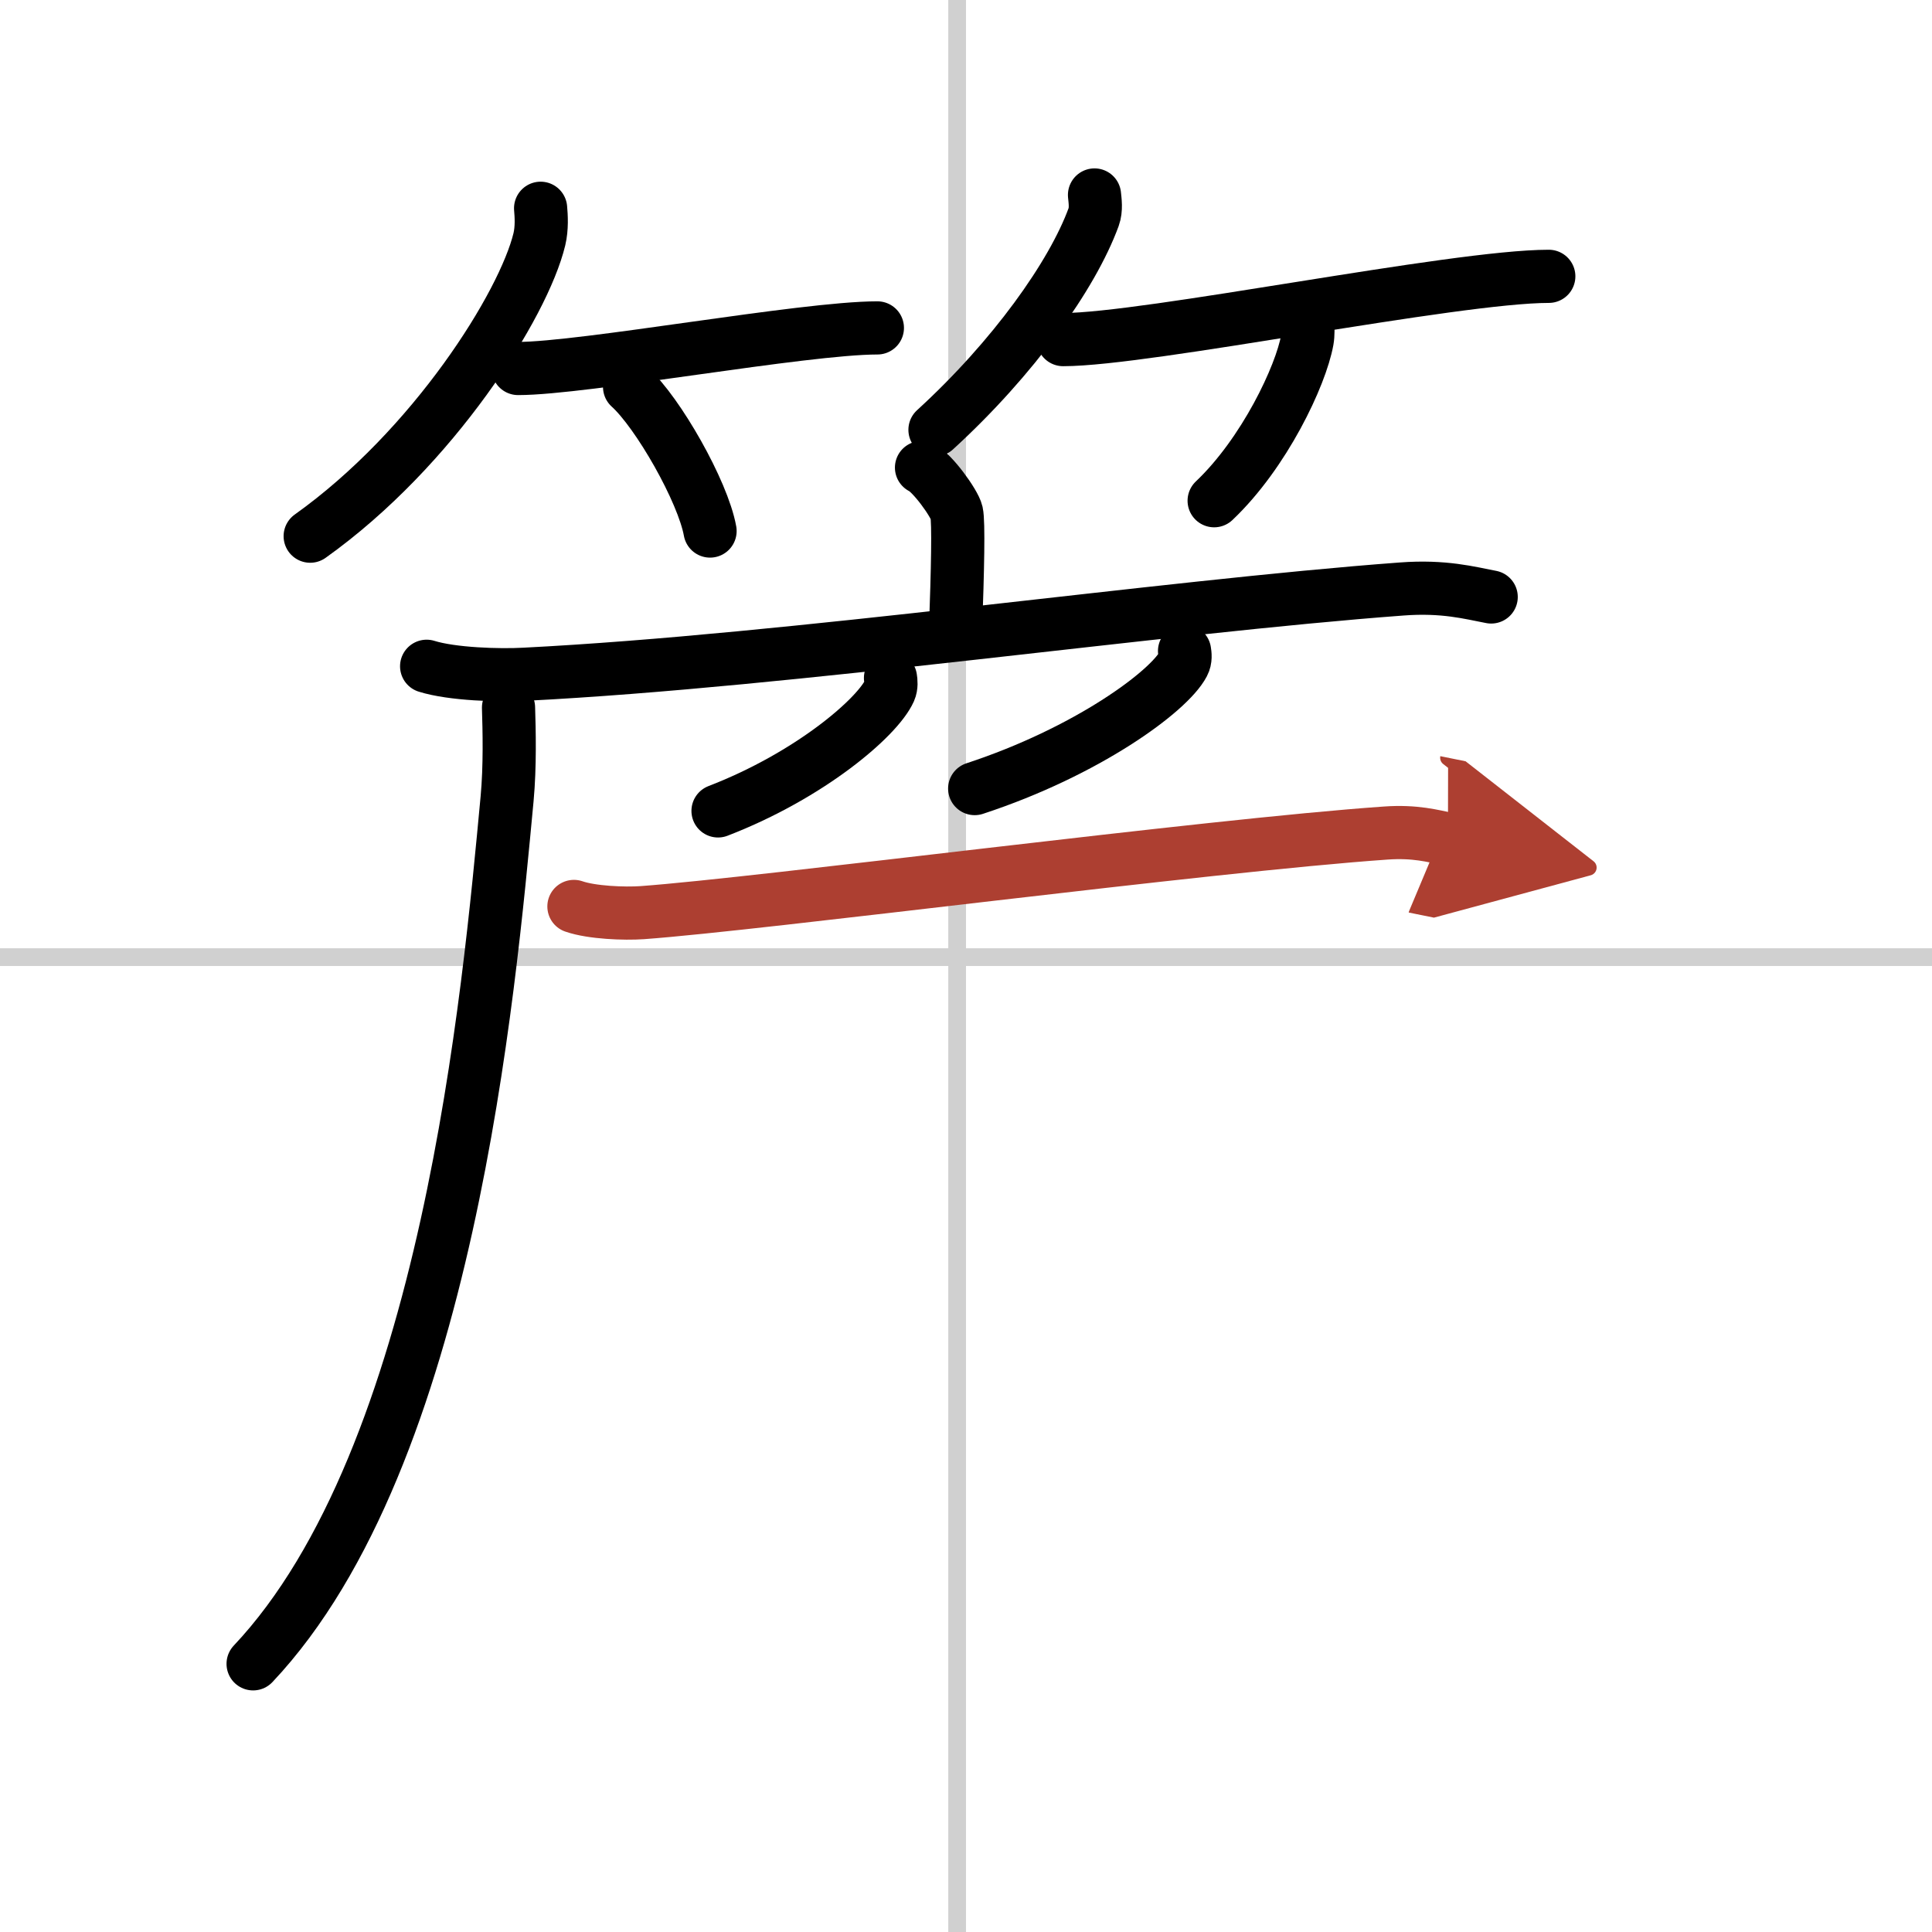
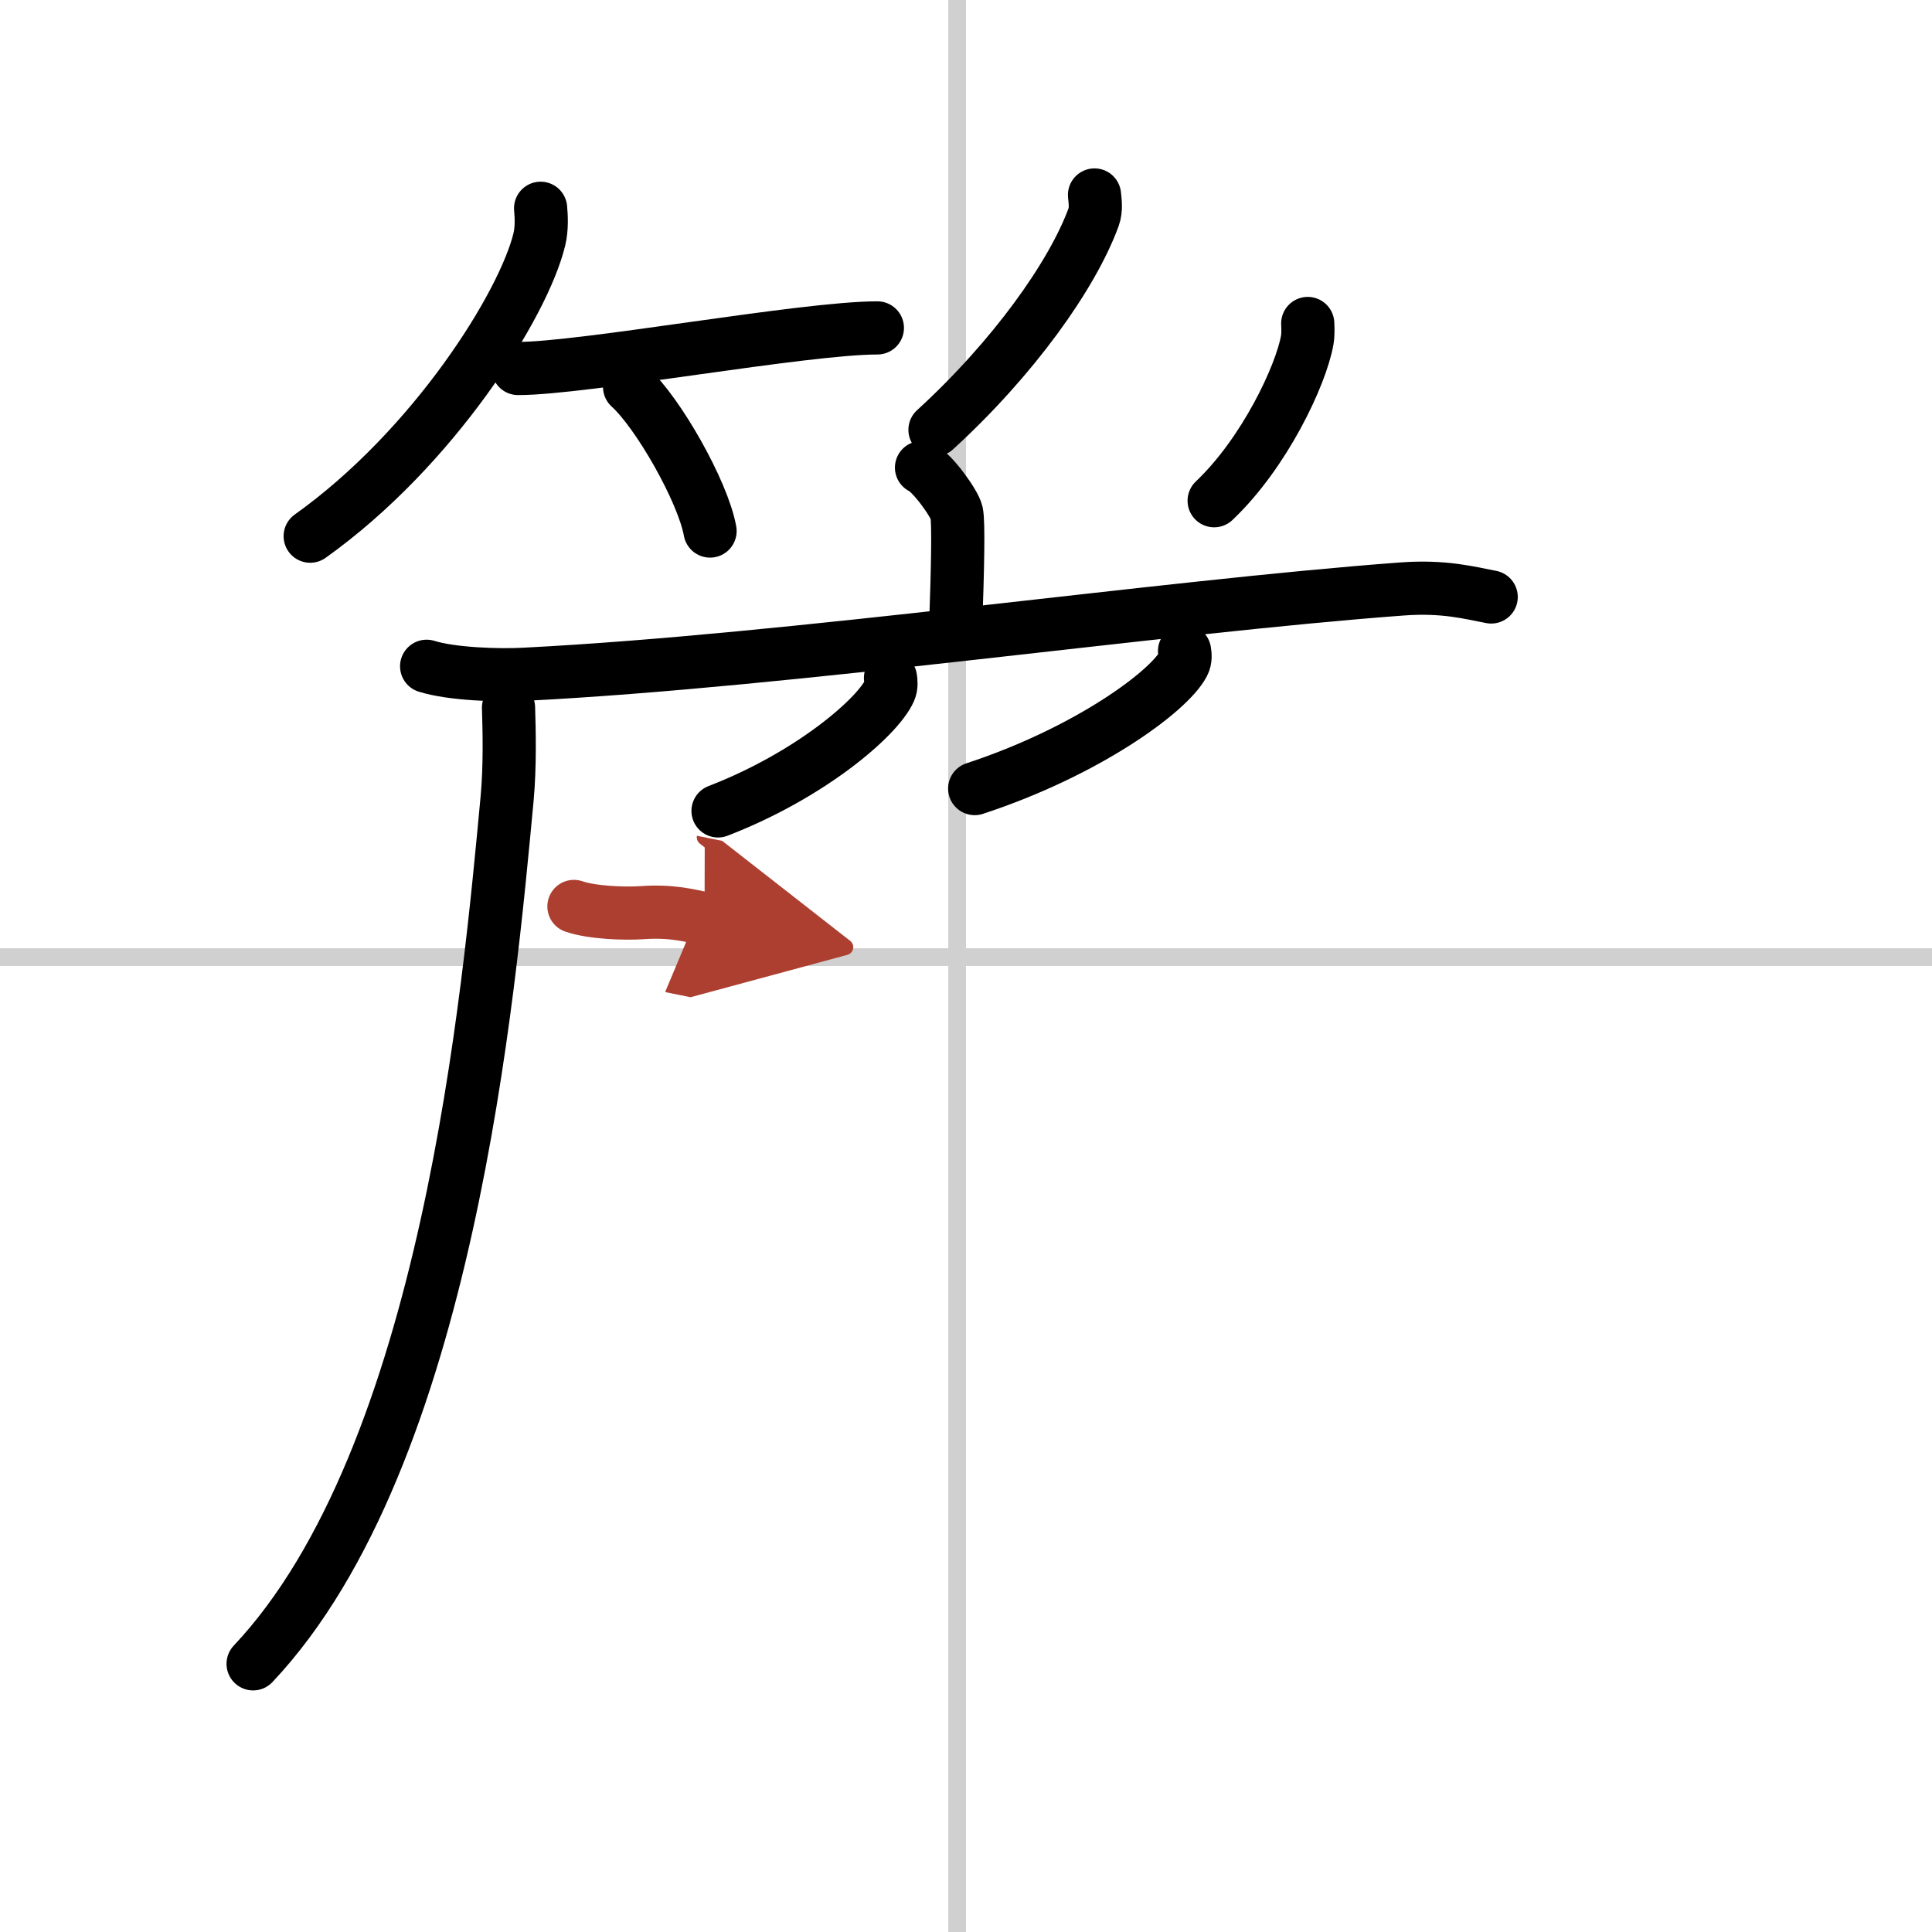
<svg xmlns="http://www.w3.org/2000/svg" width="400" height="400" viewBox="0 0 109 109">
  <defs>
    <marker id="a" markerWidth="4" orient="auto" refX="1" refY="5" viewBox="0 0 10 10">
      <polyline points="0 0 10 5 0 10 1 5" fill="#ad3f31" stroke="#ad3f31" />
    </marker>
  </defs>
  <g fill="none" stroke="#000" stroke-linecap="round" stroke-linejoin="round" stroke-width="3">
    <rect width="100%" height="100%" fill="#fff" stroke="#fff" />
    <line x1="54" x2="54" y2="109" stroke="#d0d0d0" stroke-width="1" />
    <line x2="109" y1="54" y2="54" stroke="#d0d0d0" stroke-width="1" />
    <path d="m30.5 11.75c0.04 0.44 0.08 1.12-0.07 1.75-0.89 3.69-5.97 11.79-12.93 16.75" />
    <path d="m29.23 20.79c3.71 0 16.11-2.29 20.27-2.29" />
    <path d="m35.52 21.83c1.6 1.44 4.14 5.9 4.54 8.13" />
    <path d="m61.75 11c0.03 0.31 0.11 0.81-0.05 1.25-1.2 3.28-4.53 7.96-8.95 12" />
-     <path d="m59.98 19.16c4.73 0 22.08-3.57 27.4-3.57" />
    <path d="m73.78 18.25c0.01 0.24 0.03 0.61-0.03 0.95-0.36 2-2.42 6.37-5.25 9.05" />
    <path d="m51.99 26.38c0.6 0.27 1.86 2.01 1.98 2.54 0.12 0.54 0.06 3.24-0.06 6.59" />
    <path d="m24.07 37.59c1.44 0.45 4.09 0.53 5.53 0.45 15-0.76 35.89-3.8 49.48-4.81 2.39-0.18 3.84 0.22 5.05 0.45" />
    <path d="m28.69 39.92c0.04 1.28 0.09 3.3-0.08 5.14-1.02 10.84-3.32 37.14-14.33 48.81" />
    <path d="m50.24 38.25c0.03 0.18 0.06 0.46-0.05 0.71-0.67 1.5-4.47 4.78-9.68 6.79" />
    <path d="m66.83 36.73c0.03 0.18 0.07 0.47-0.07 0.73-0.81 1.55-5.43 4.95-11.77 7.03" />
-     <path d="M32.38,51.14c1.01,0.35,2.85,0.42,3.85,0.35C42.98,51,68.13,47.7,78.17,47c1.67-0.12,2.68,0.17,3.52,0.34" marker-end="url(#a)" stroke="#ad3f31" />
+     <path d="M32.38,51.14c1.01,0.35,2.85,0.42,3.85,0.35c1.67-0.12,2.68,0.17,3.52,0.34" marker-end="url(#a)" stroke="#ad3f31" />
  </g>
</svg>